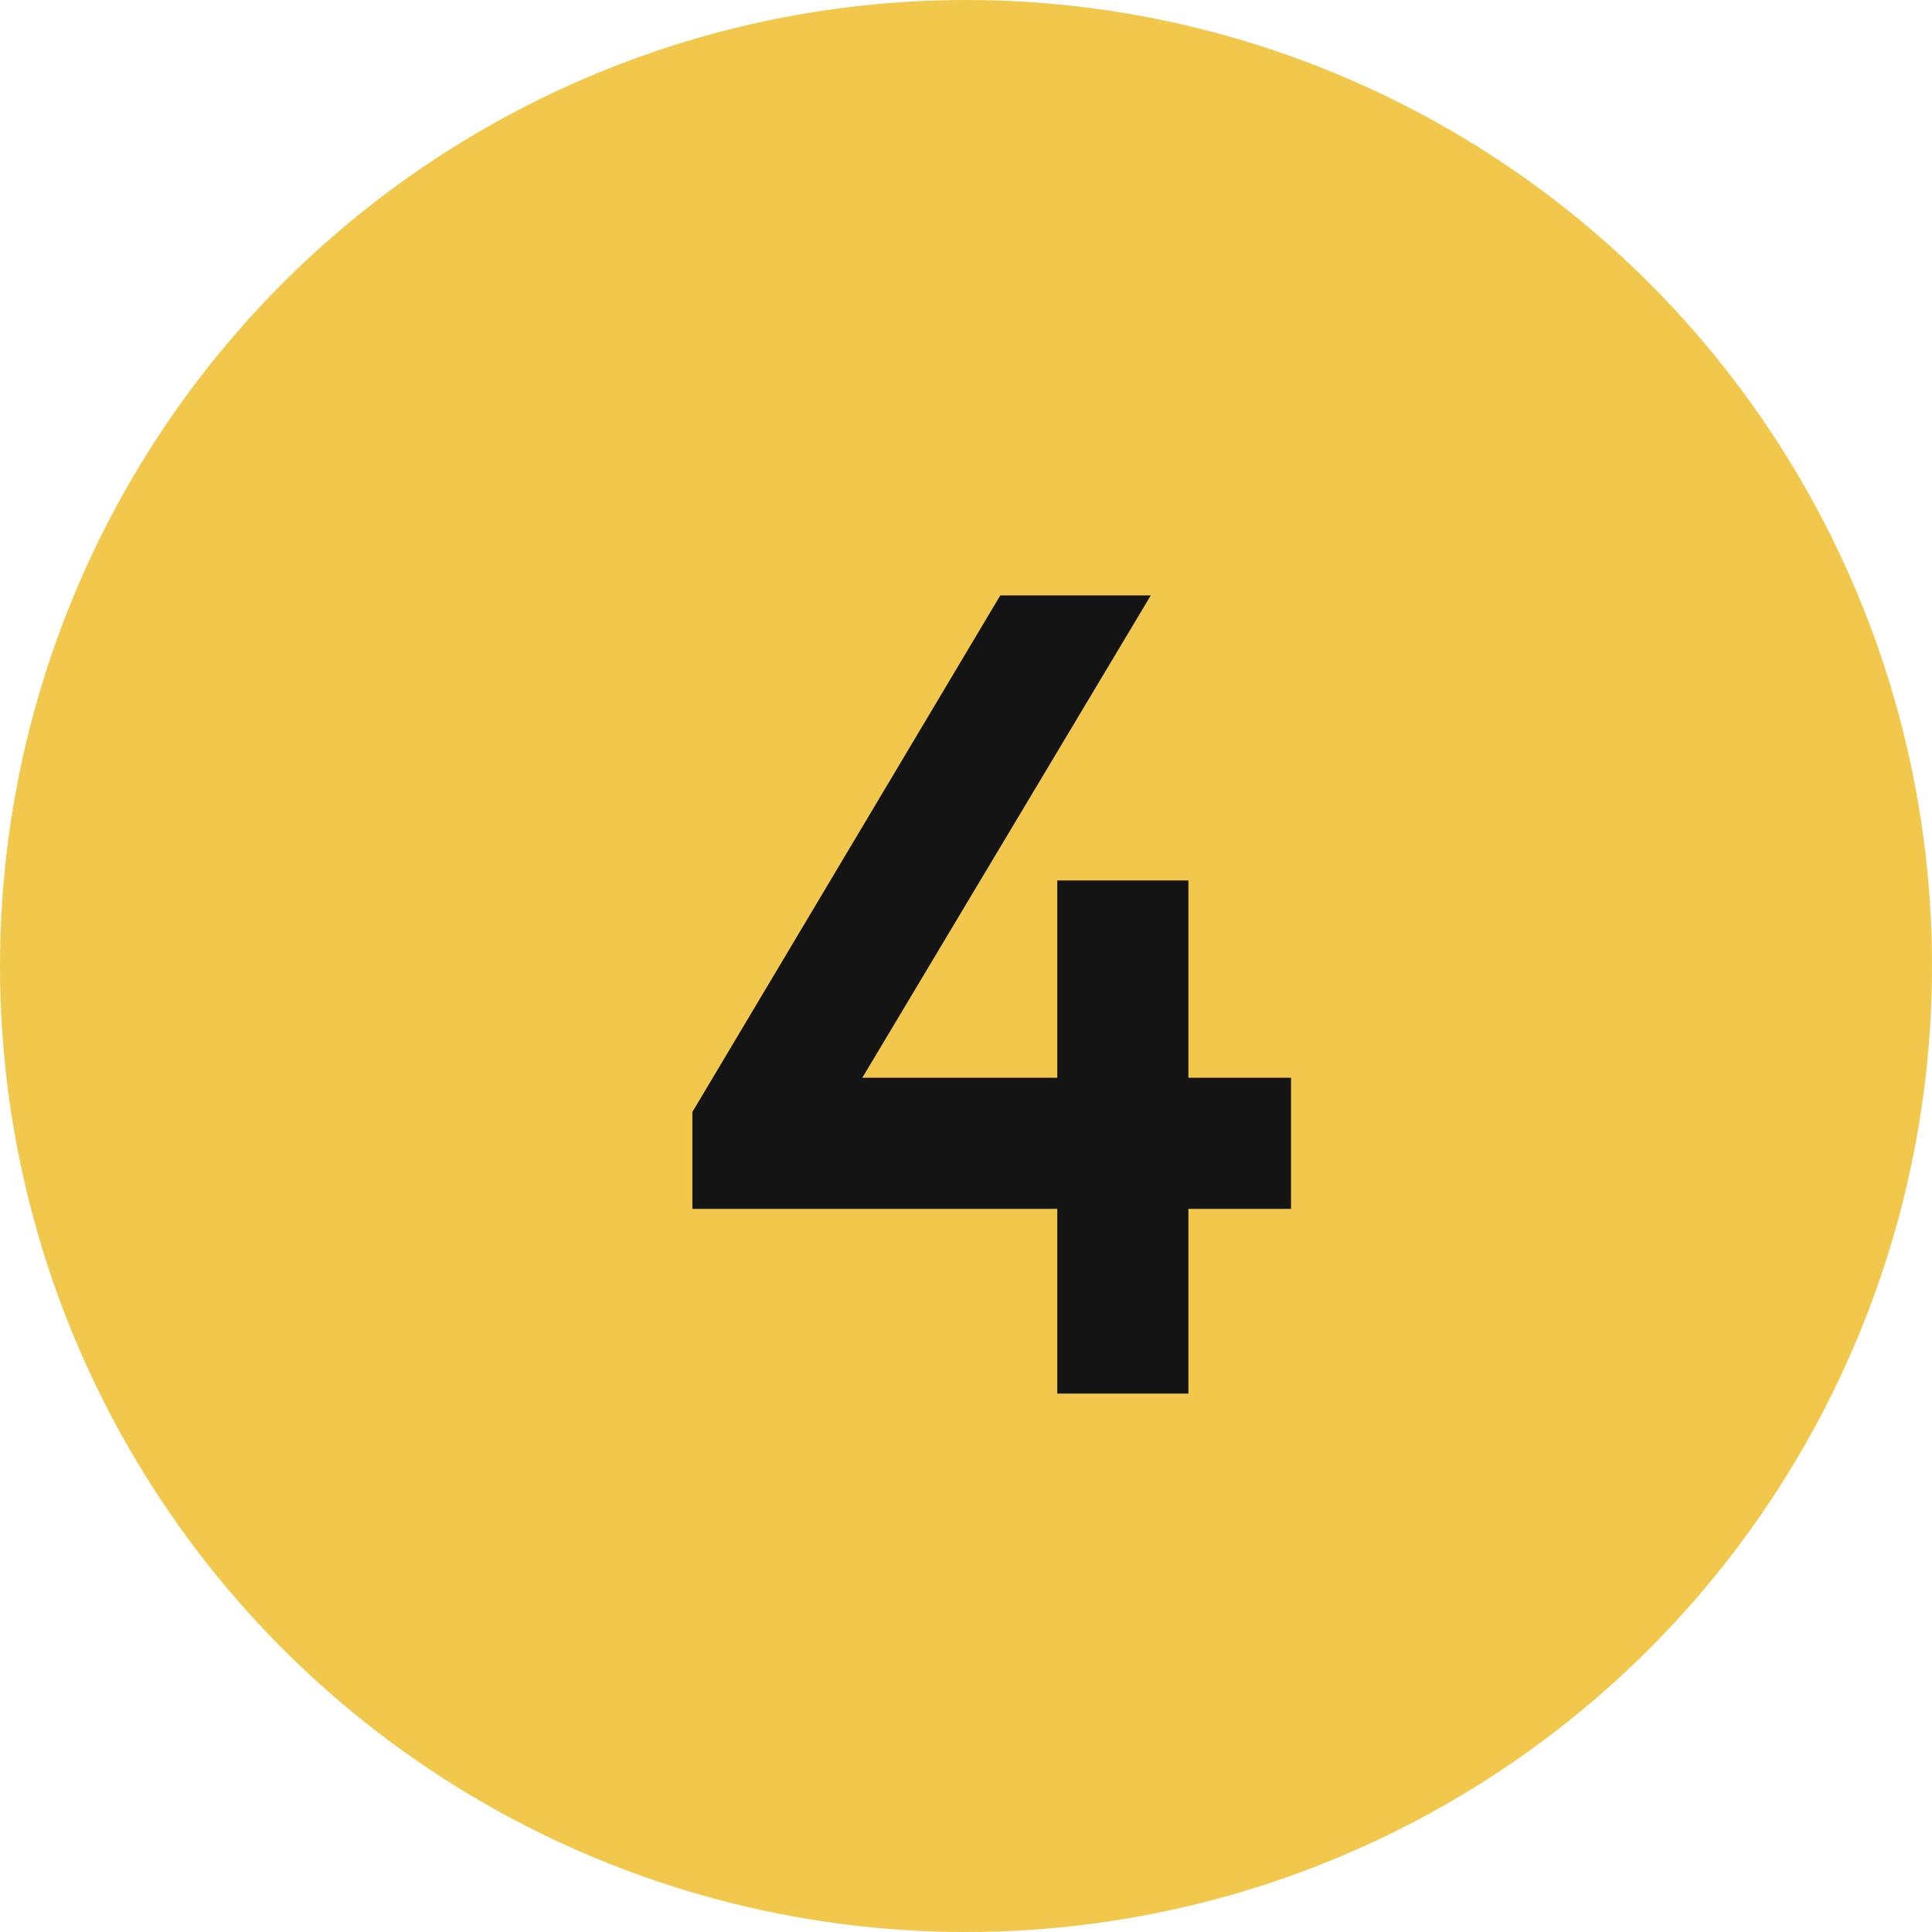
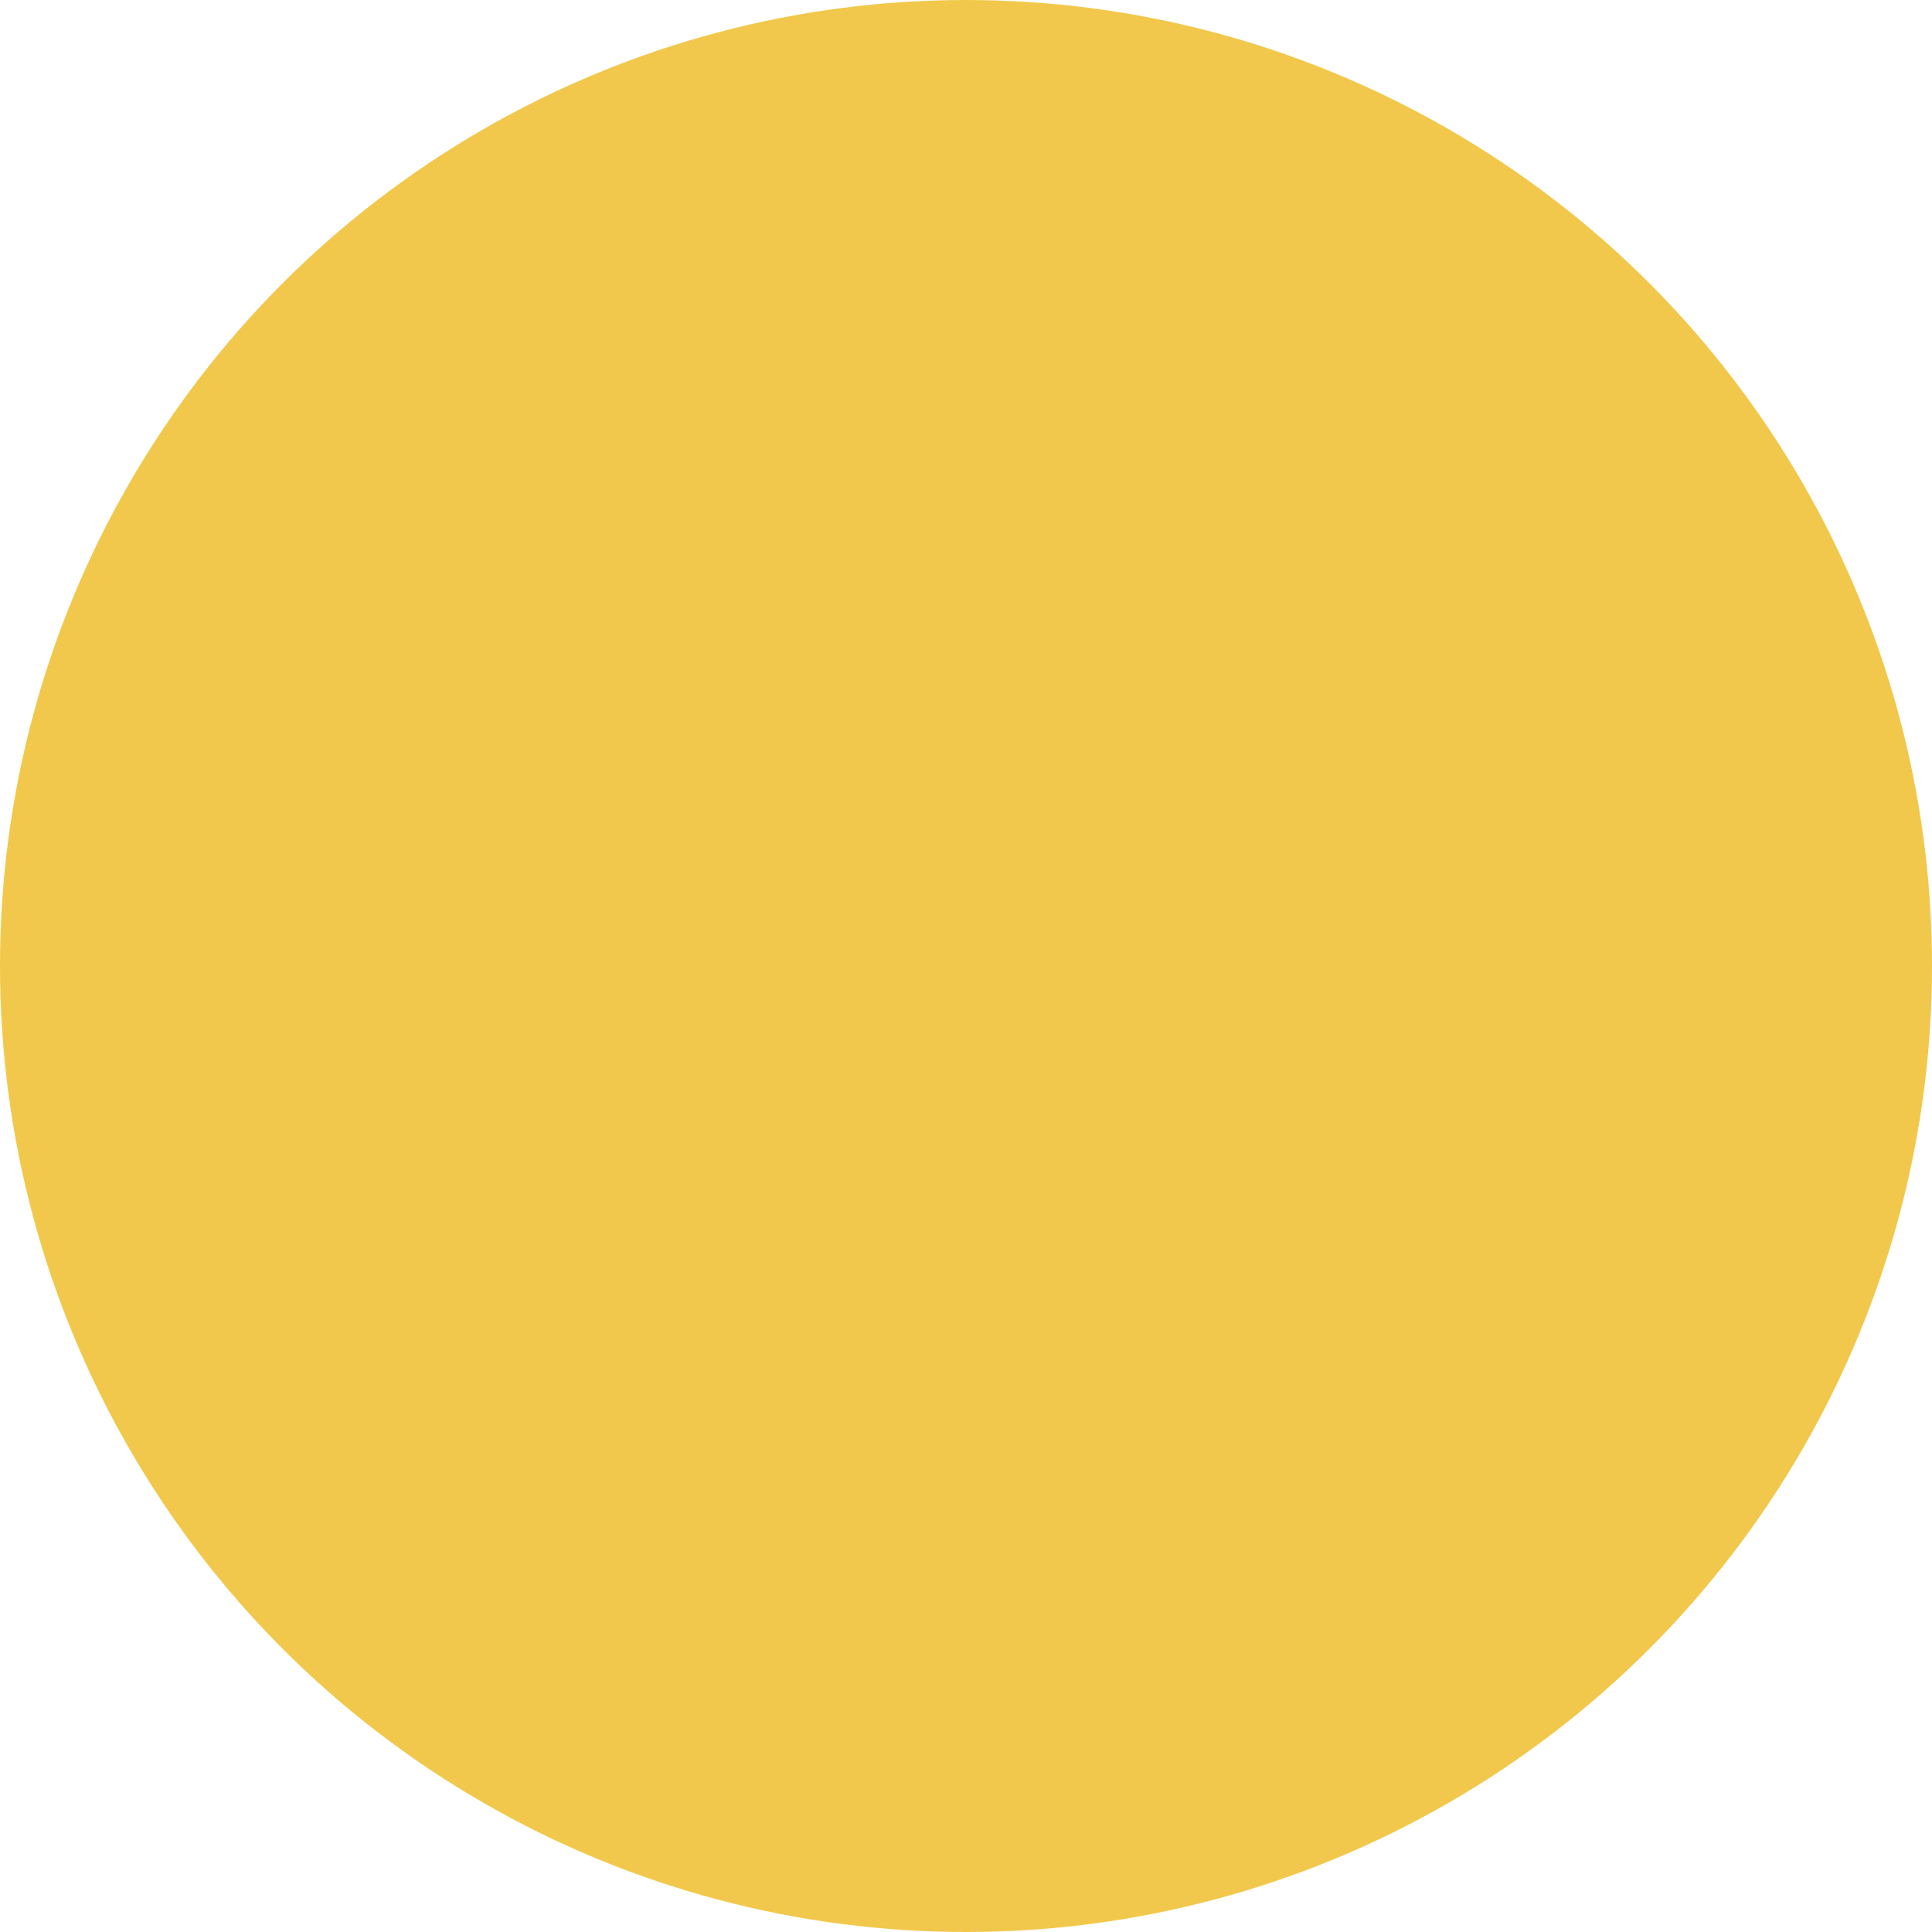
<svg xmlns="http://www.w3.org/2000/svg" width="61" height="61" viewBox="0 0 61 61" fill="none">
  <circle cx="30.5" cy="30.5" r="30.5" fill="#F1C84B" />
-   <path d="M37.522 44H33.382V38.168H21.862V35.108L31.582 18.8H36.334L27.226 34.028H33.382V27.8H37.522V34.028H40.762V38.168H37.522V44Z" fill="#141414" />
</svg>